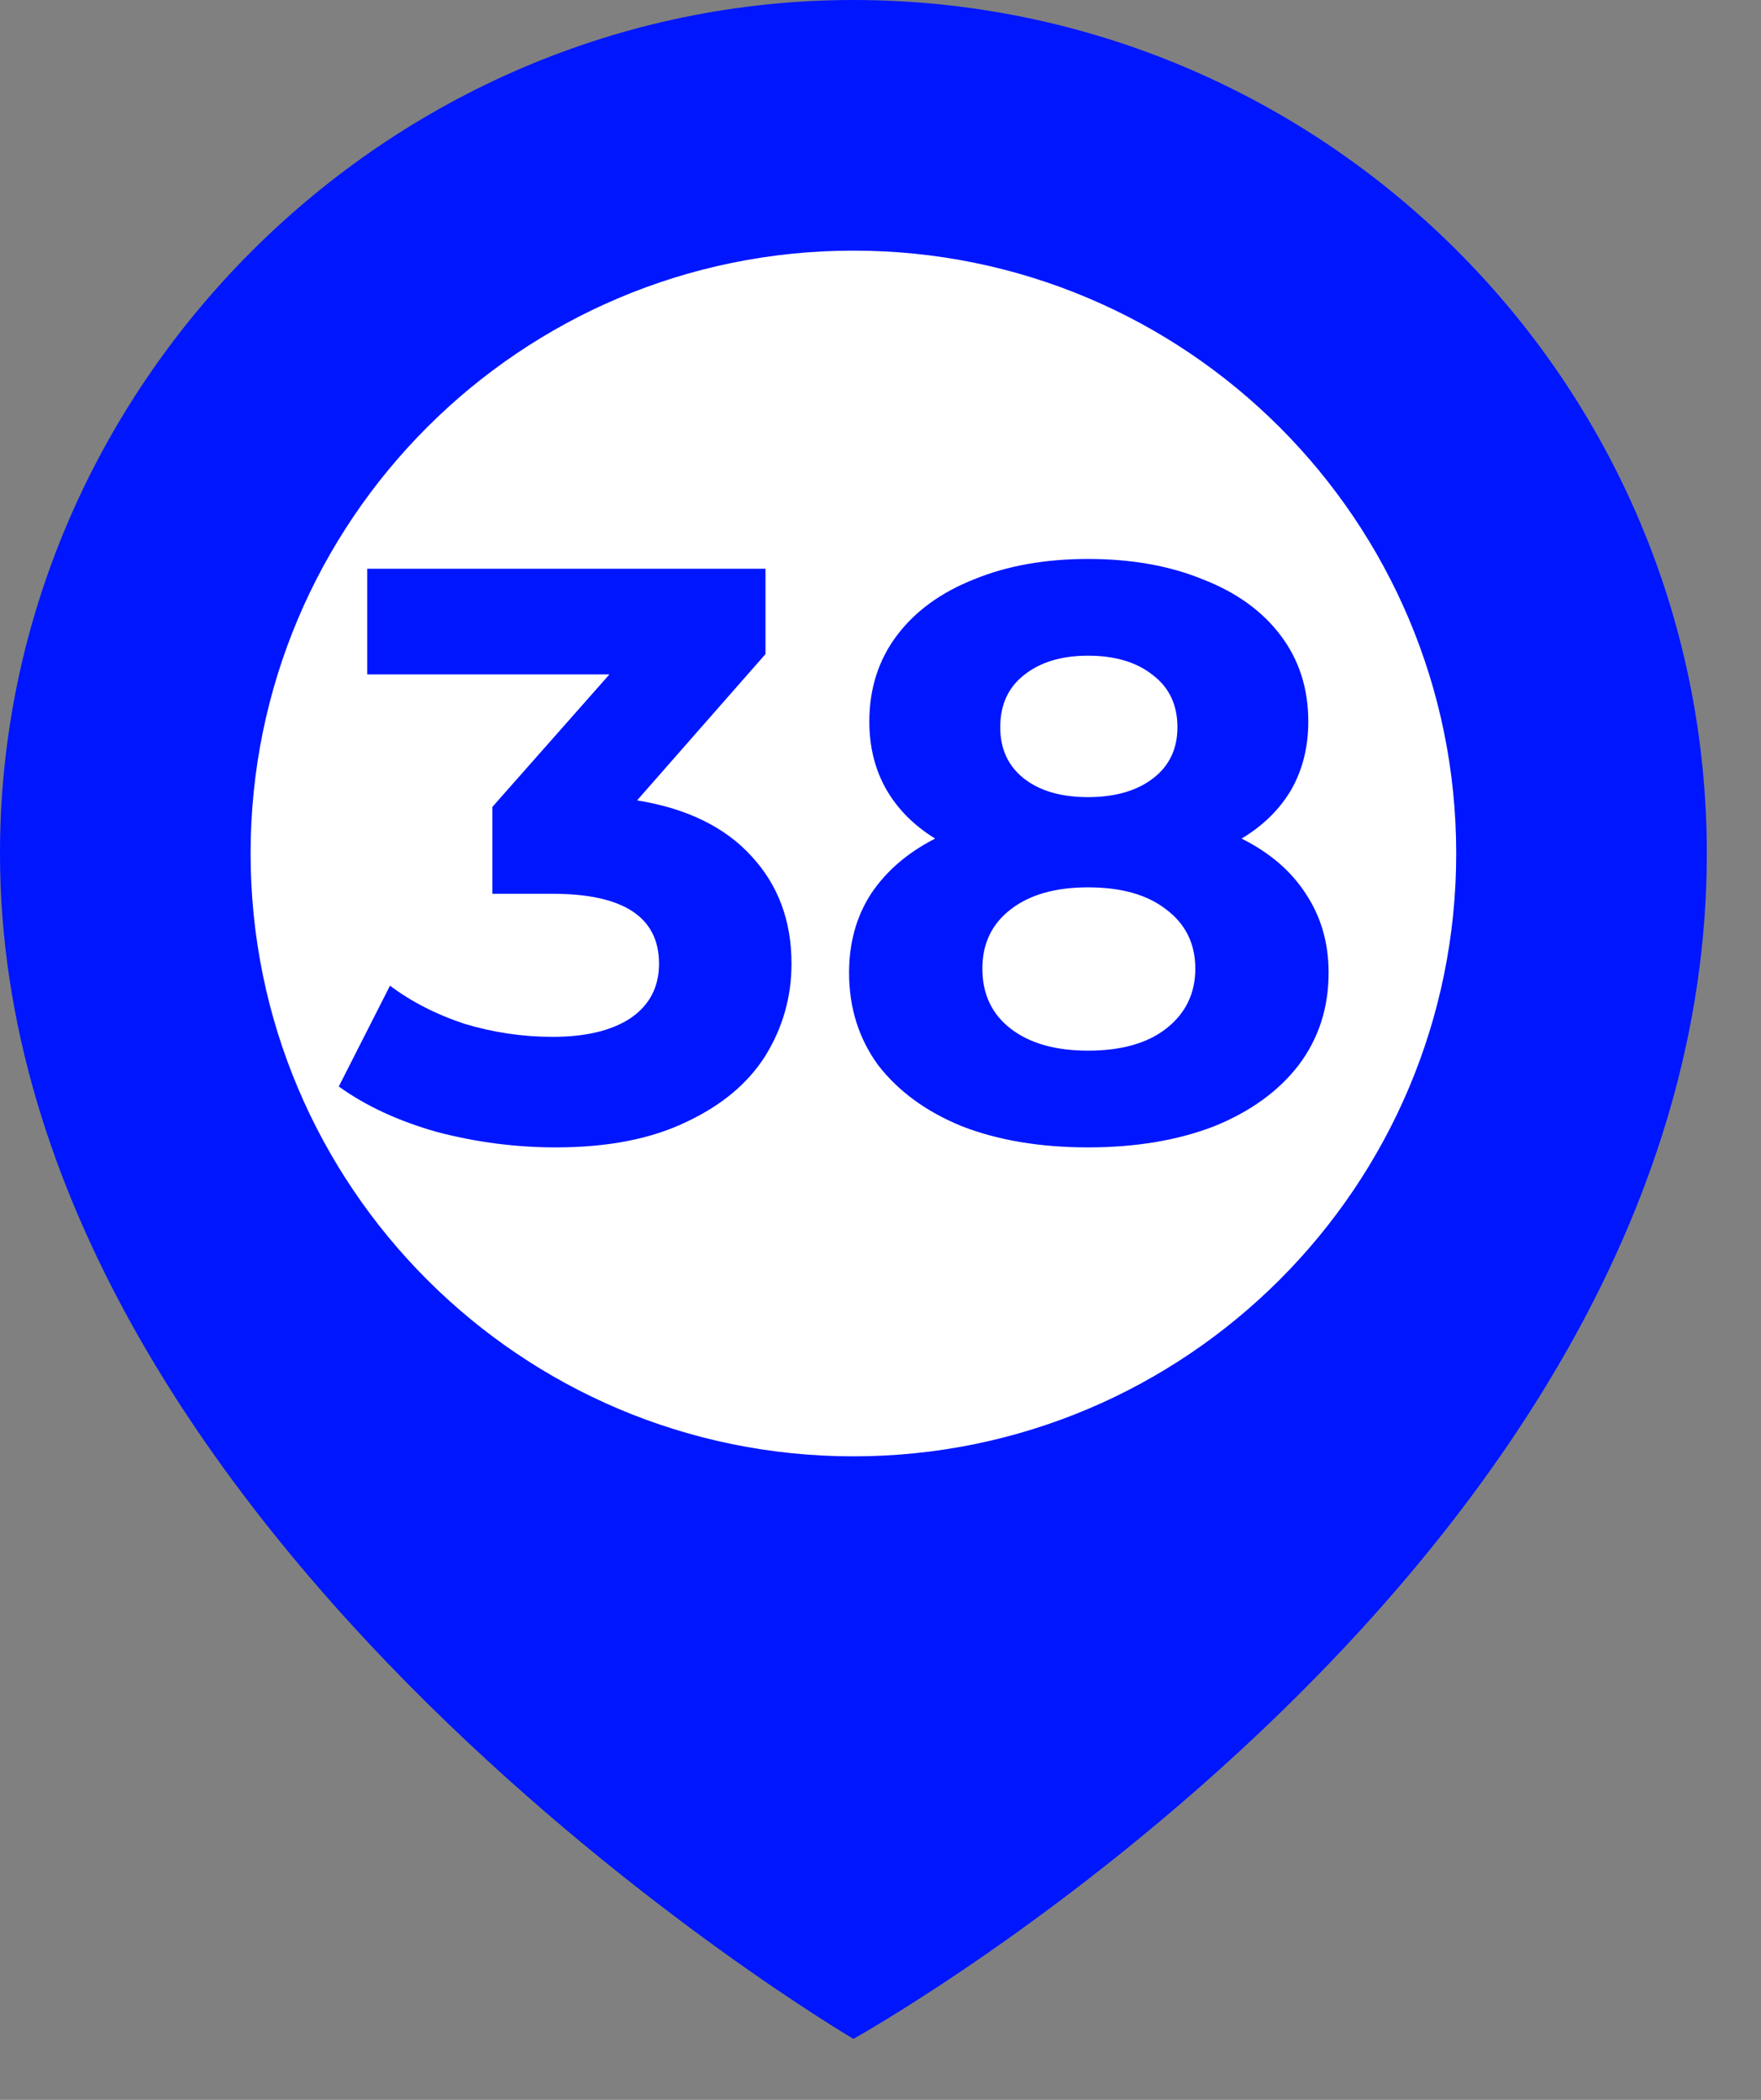
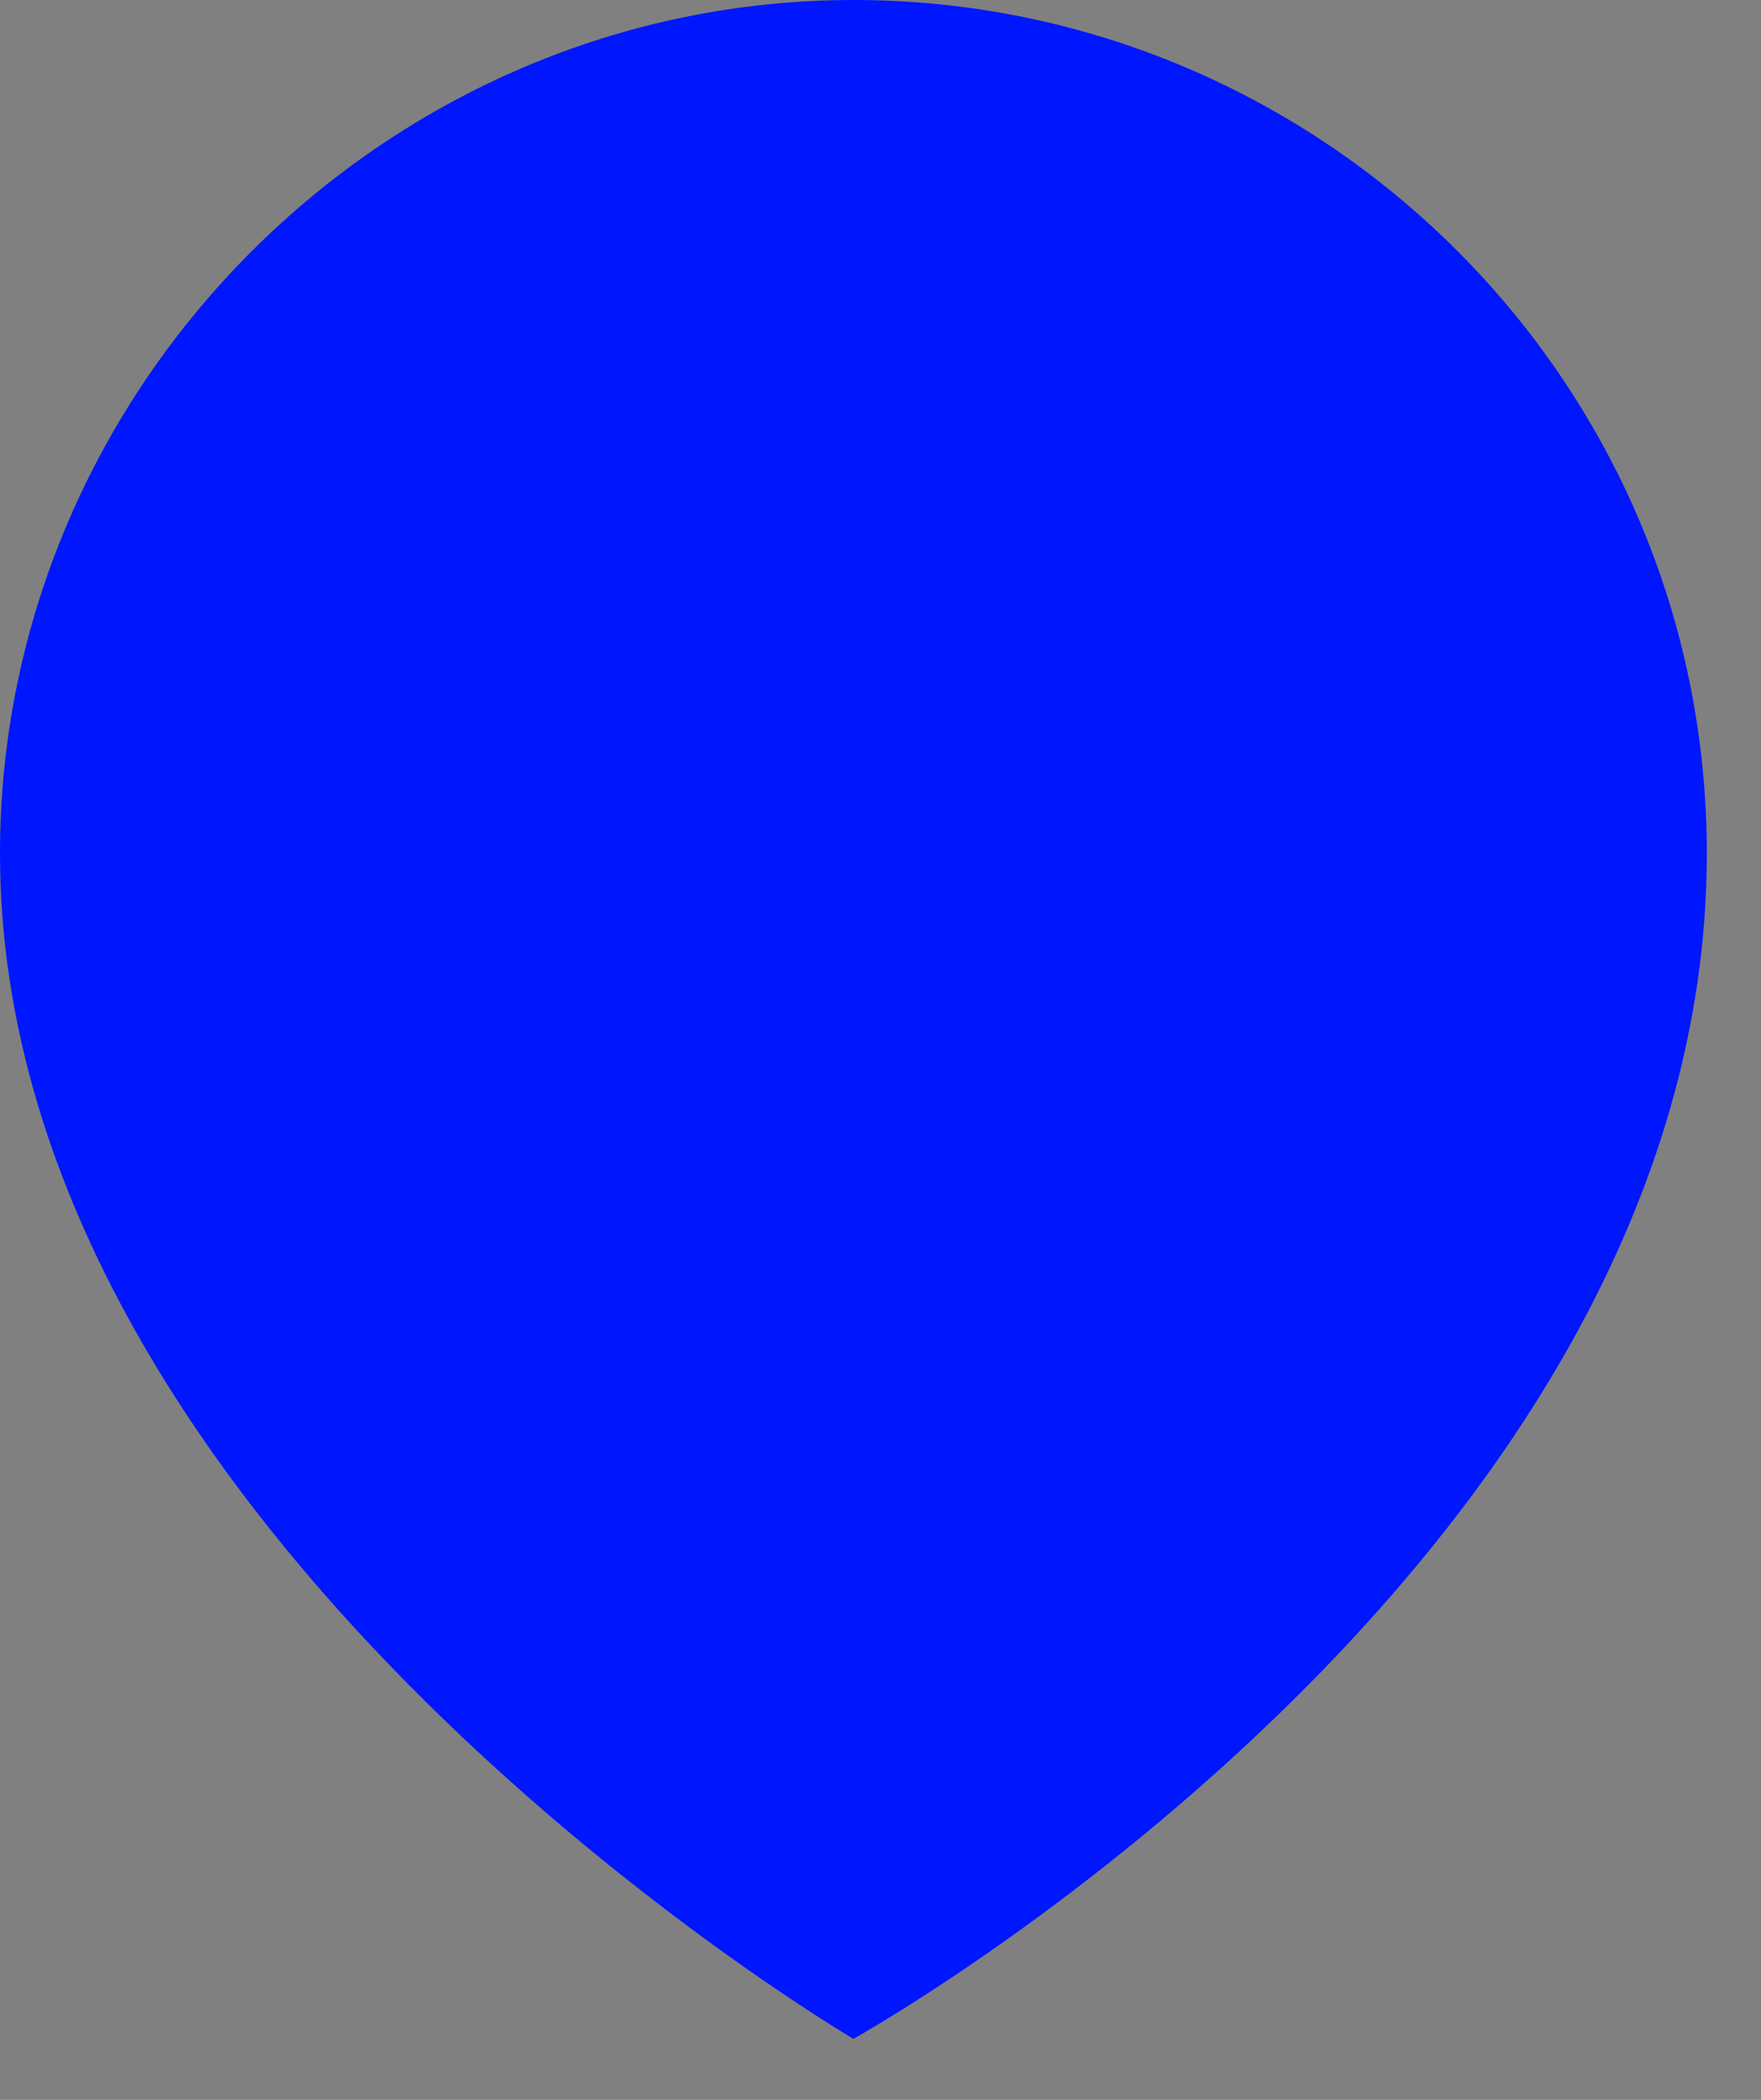
<svg xmlns="http://www.w3.org/2000/svg" width="26" height="31" viewBox="0 0 26 31" fill="none">
  <rect x="0" y="0" width="26" height="31" fill="#808080" stroke="none" />
  <path d="M25.2 12.6C25.2 5.6 19.5 0 12.6 0C5.7 0 0 5.7 0 12.6C0 22.7 12.6 30.1 12.6 30.1C12.6 30.1 25.2 23.1 25.2 12.6Z" fill="#0016FF" />
-   <path d="M12.6 21.5C17.515 21.5 21.5 17.515 21.5 12.6C21.5 7.685 17.515 3.7 12.6 3.7C7.685 3.7 3.7 7.685 3.7 12.6C3.7 17.515 7.685 21.5 12.6 21.5Z" fill="white" />
-   <path d="M9.406 11.816C10.142 11.935 10.706 12.211 11.098 12.643C11.49 13.068 11.686 13.595 11.686 14.227C11.686 14.716 11.558 15.168 11.302 15.584C11.046 15.992 10.654 16.32 10.126 16.567C9.606 16.816 8.966 16.939 8.206 16.939C7.614 16.939 7.03 16.863 6.454 16.712C5.886 16.552 5.402 16.328 5.002 16.04L5.758 14.552C6.078 14.791 6.446 14.979 6.862 15.116C7.286 15.243 7.718 15.307 8.158 15.307C8.646 15.307 9.03 15.216 9.31 15.031C9.59 14.839 9.73 14.572 9.73 14.227C9.73 13.54 9.206 13.195 8.158 13.195H7.27V11.912L8.998 9.956H5.422V8.396H11.302V9.656L9.406 11.816ZM18.331 12.38C18.747 12.588 19.064 12.86 19.279 13.195C19.503 13.531 19.616 13.919 19.616 14.36C19.616 14.88 19.468 15.335 19.172 15.727C18.875 16.111 18.459 16.412 17.924 16.628C17.387 16.835 16.767 16.939 16.064 16.939C15.36 16.939 14.739 16.835 14.204 16.628C13.675 16.412 13.264 16.111 12.967 15.727C12.68 15.335 12.536 14.88 12.536 14.36C12.536 13.919 12.643 13.531 12.86 13.195C13.084 12.86 13.399 12.588 13.807 12.38C13.495 12.188 13.255 11.947 13.088 11.659C12.919 11.364 12.835 11.027 12.835 10.652C12.835 10.164 12.972 9.74 13.243 9.38C13.515 9.02 13.896 8.744 14.383 8.552C14.871 8.352 15.431 8.252 16.064 8.252C16.703 8.252 17.267 8.352 17.756 8.552C18.252 8.744 18.636 9.02 18.907 9.38C19.18 9.74 19.316 10.164 19.316 10.652C19.316 11.027 19.232 11.364 19.064 11.659C18.895 11.947 18.651 12.188 18.331 12.38ZM16.064 9.68C15.671 9.68 15.355 9.776 15.116 9.968C14.883 10.152 14.768 10.408 14.768 10.736C14.768 11.056 14.883 11.307 15.116 11.492C15.348 11.675 15.664 11.768 16.064 11.768C16.463 11.768 16.784 11.675 17.023 11.492C17.264 11.307 17.384 11.056 17.384 10.736C17.384 10.408 17.264 10.152 17.023 9.968C16.784 9.776 16.463 9.68 16.064 9.68ZM16.064 15.511C16.552 15.511 16.936 15.403 17.215 15.188C17.503 14.963 17.648 14.668 17.648 14.3C17.648 13.931 17.503 13.639 17.215 13.424C16.936 13.207 16.552 13.1 16.064 13.1C15.584 13.1 15.204 13.207 14.924 13.424C14.643 13.639 14.504 13.931 14.504 14.3C14.504 14.675 14.643 14.972 14.924 15.188C15.204 15.403 15.584 15.511 16.064 15.511Z" fill="#0016FF" />
</svg>